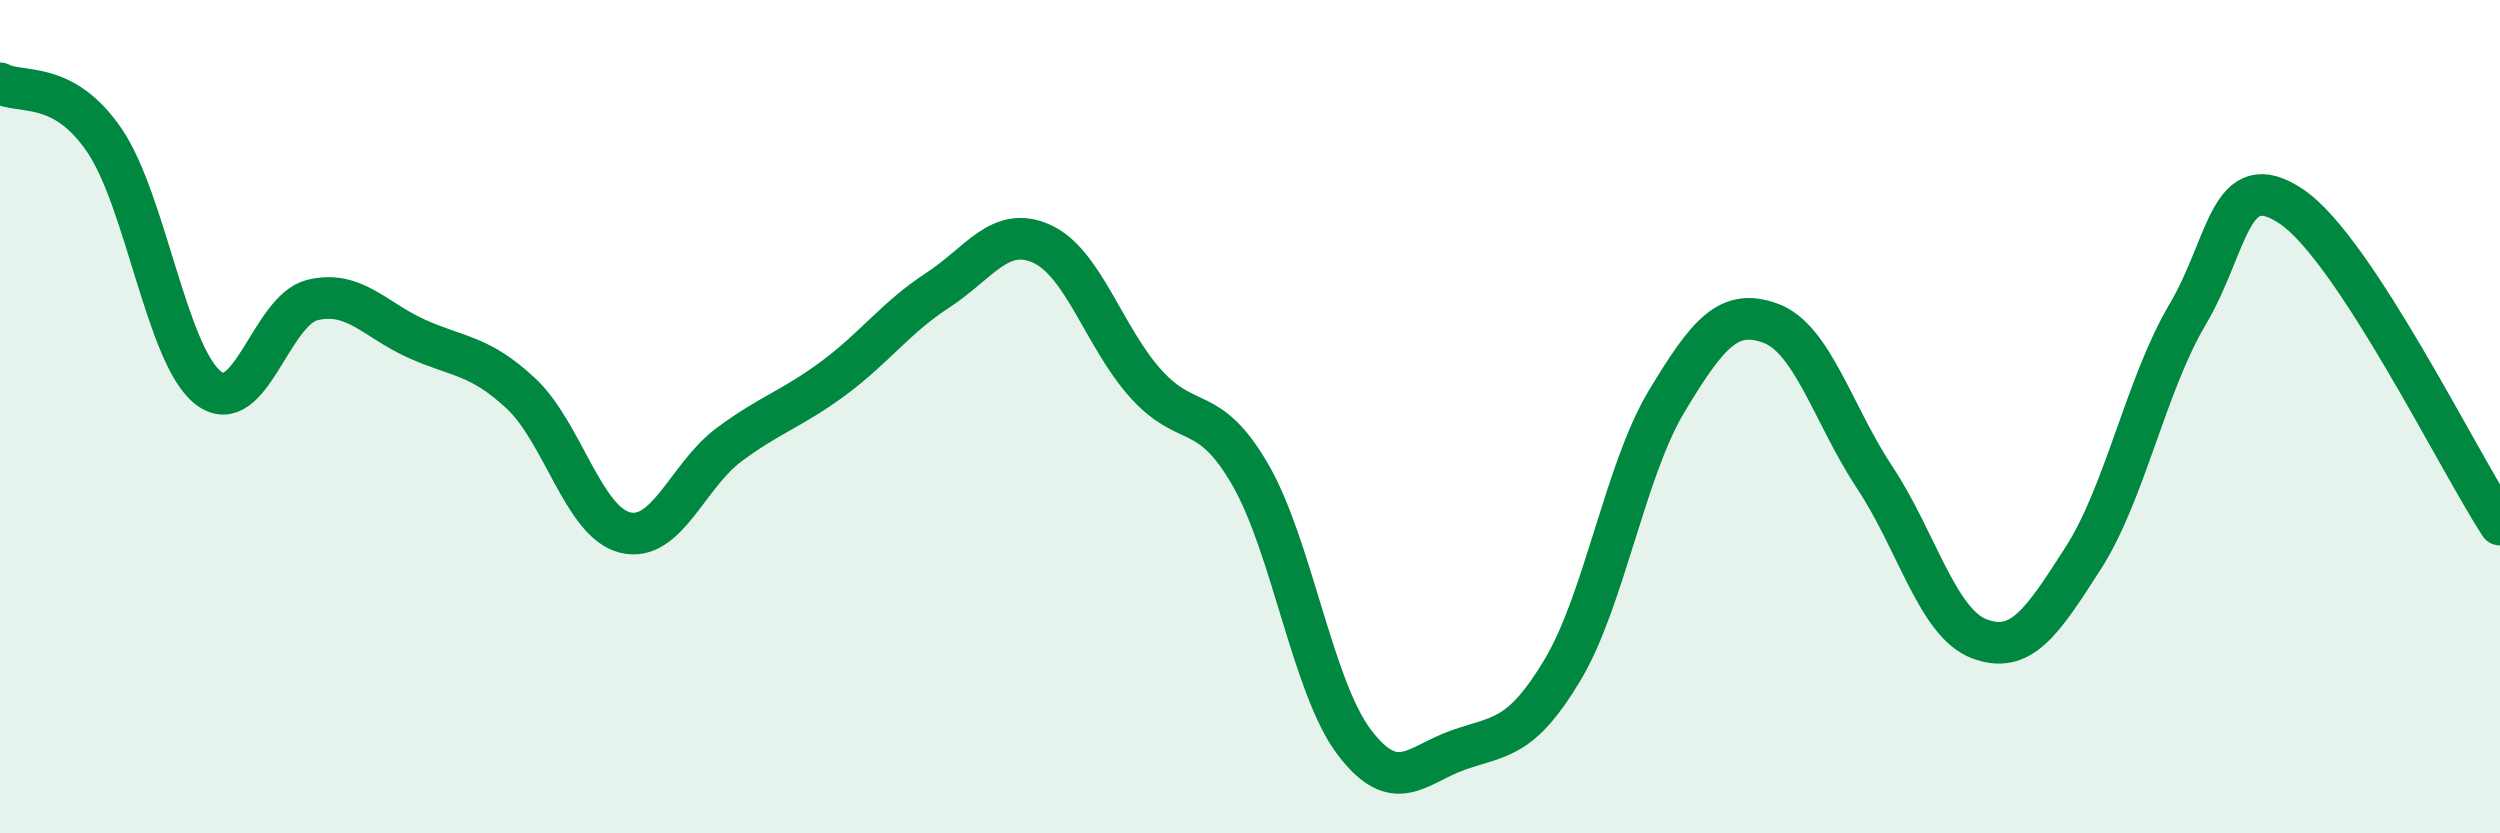
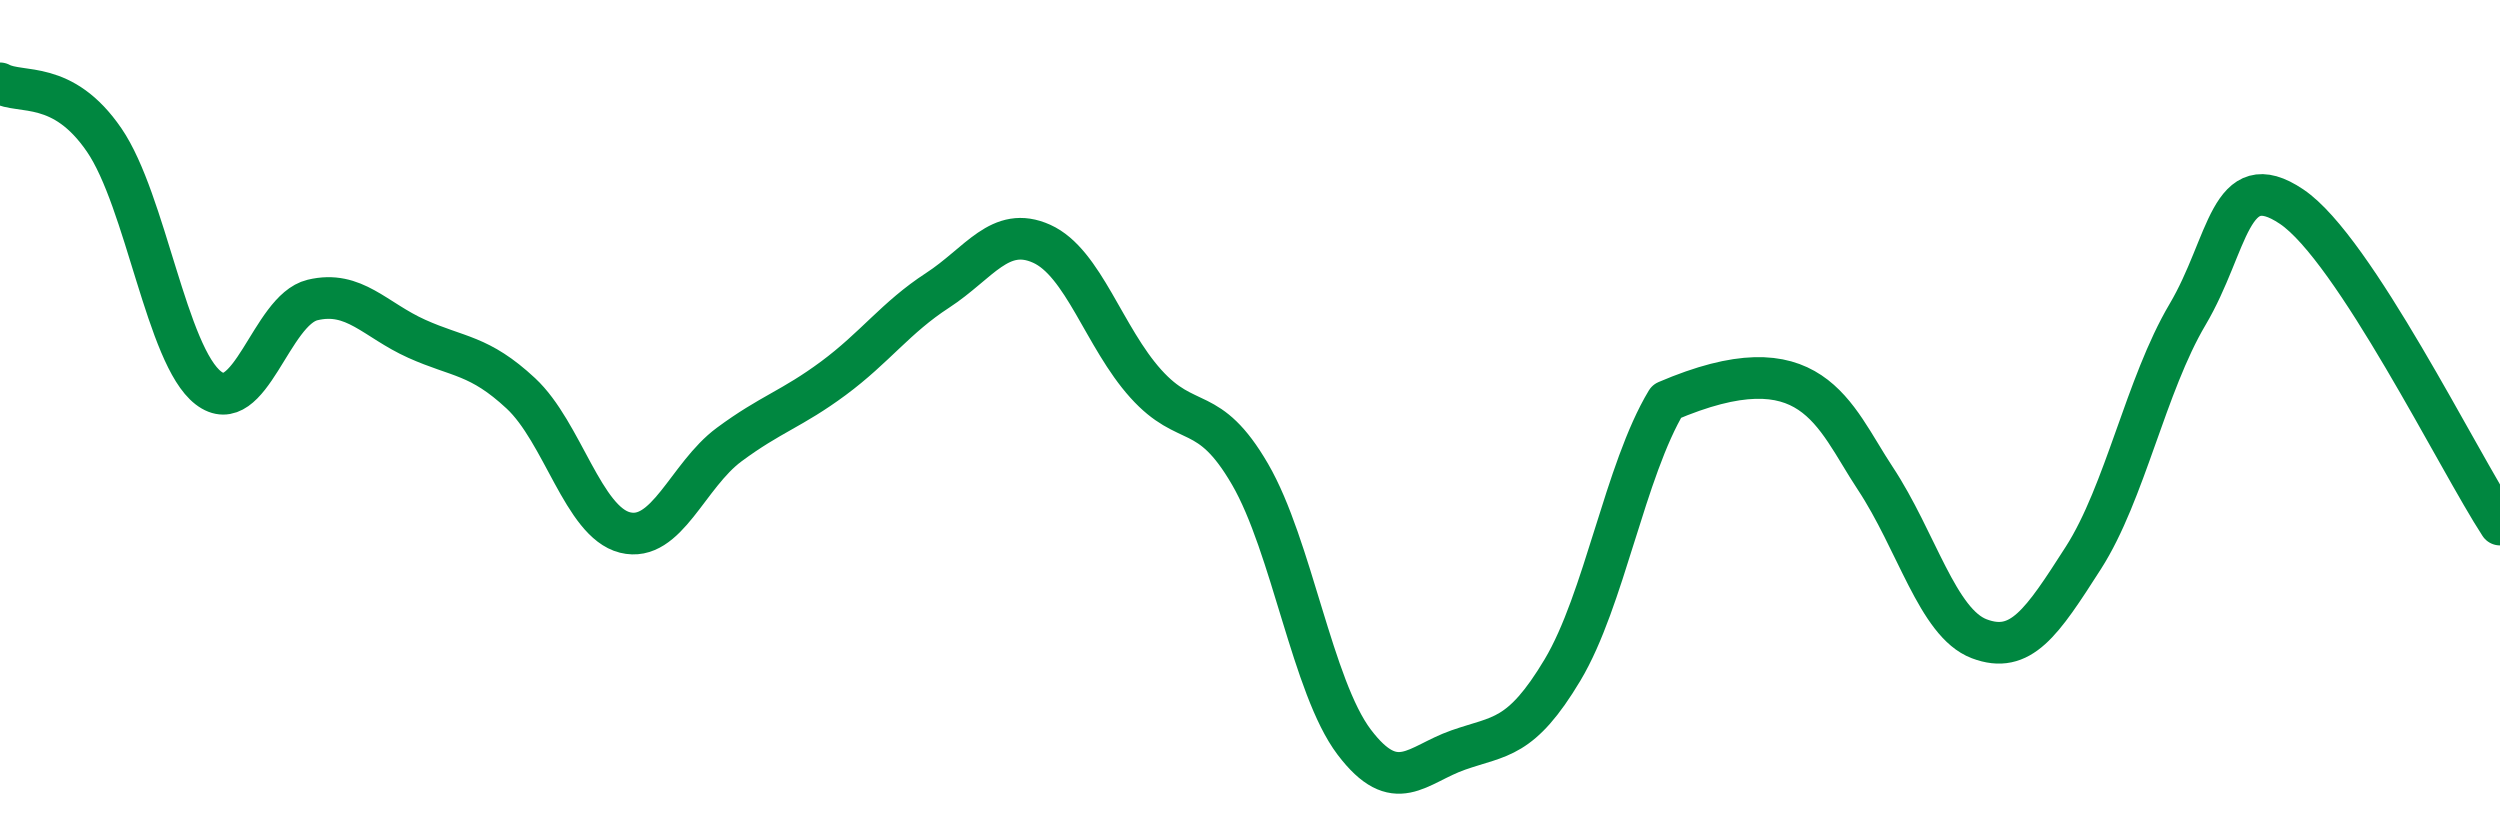
<svg xmlns="http://www.w3.org/2000/svg" width="60" height="20" viewBox="0 0 60 20">
-   <path d="M 0,2 C 0.5,2.27 1.5,1.9 2.5,3.36 C 3.5,4.82 4,8.54 5,9.31 C 6,10.08 6.5,7.44 7.5,7.2 C 8.5,6.96 9,7.68 10,8.13 C 11,8.58 11.5,8.51 12.5,9.44 C 13.5,10.37 14,12.53 15,12.78 C 16,13.03 16.5,11.41 17.5,10.67 C 18.5,9.93 19,9.82 20,9.08 C 21,8.34 21.5,7.62 22.5,6.97 C 23.5,6.32 24,5.4 25,5.85 C 26,6.3 26.5,8.1 27.5,9.21 C 28.5,10.32 29,9.66 30,11.38 C 31,13.1 31.5,16.49 32.5,17.81 C 33.5,19.13 34,18.35 35,18 C 36,17.65 36.5,17.75 37.5,16.08 C 38.5,14.41 39,11.29 40,9.63 C 41,7.97 41.5,7.39 42.5,7.76 C 43.5,8.13 44,9.96 45,11.47 C 46,12.98 46.5,14.95 47.5,15.33 C 48.5,15.71 49,14.95 50,13.39 C 51,11.83 51.5,9.24 52.5,7.55 C 53.5,5.86 53.5,3.95 55,4.96 C 56.5,5.97 59,11.06 60,12.59L60 20L0 20Z" fill="#008740" opacity="0.1" stroke-linecap="round" stroke-linejoin="round" />
-   <path d="M 0,2 C 0.5,2.27 1.5,1.9 2.5,3.36 C 3.5,4.82 4,8.54 5,9.31 C 6,10.08 6.5,7.44 7.5,7.2 C 8.5,6.96 9,7.68 10,8.13 C 11,8.58 11.5,8.51 12.5,9.44 C 13.5,10.37 14,12.53 15,12.78 C 16,13.03 16.5,11.41 17.5,10.67 C 18.5,9.93 19,9.82 20,9.08 C 21,8.34 21.5,7.62 22.5,6.97 C 23.5,6.32 24,5.4 25,5.85 C 26,6.3 26.5,8.1 27.5,9.21 C 28.5,10.32 29,9.66 30,11.38 C 31,13.1 31.5,16.49 32.5,17.81 C 33.5,19.13 34,18.35 35,18 C 36,17.65 36.5,17.75 37.5,16.08 C 38.5,14.41 39,11.29 40,9.63 C 41,7.97 41.5,7.39 42.5,7.76 C 43.5,8.13 44,9.96 45,11.47 C 46,12.98 46.5,14.95 47.5,15.33 C 48.5,15.71 49,14.95 50,13.39 C 51,11.83 51.5,9.24 52.5,7.55 C 53.5,5.86 53.5,3.95 55,4.96 C 56.5,5.97 59,11.06 60,12.59" stroke="#008740" stroke-width="1" fill="none" stroke-linecap="round" stroke-linejoin="round" />
+   <path d="M 0,2 C 0.5,2.27 1.5,1.9 2.5,3.36 C 3.5,4.82 4,8.54 5,9.31 C 6,10.08 6.5,7.44 7.5,7.2 C 8.5,6.96 9,7.68 10,8.13 C 11,8.58 11.5,8.51 12.5,9.44 C 13.5,10.37 14,12.53 15,12.78 C 16,13.03 16.5,11.41 17.5,10.67 C 18.5,9.93 19,9.82 20,9.08 C 21,8.34 21.5,7.62 22.5,6.97 C 23.5,6.32 24,5.4 25,5.85 C 26,6.3 26.5,8.1 27.5,9.21 C 28.5,10.32 29,9.66 30,11.38 C 31,13.1 31.5,16.49 32.5,17.81 C 33.5,19.13 34,18.35 35,18 C 36,17.65 36.5,17.75 37.5,16.08 C 38.5,14.41 39,11.29 40,9.63 C 43.5,8.13 44,9.96 45,11.47 C 46,12.98 46.5,14.95 47.5,15.33 C 48.5,15.71 49,14.95 50,13.39 C 51,11.83 51.5,9.24 52.5,7.55 C 53.5,5.86 53.5,3.95 55,4.96 C 56.5,5.97 59,11.06 60,12.59" stroke="#008740" stroke-width="1" fill="none" stroke-linecap="round" stroke-linejoin="round" />
</svg>